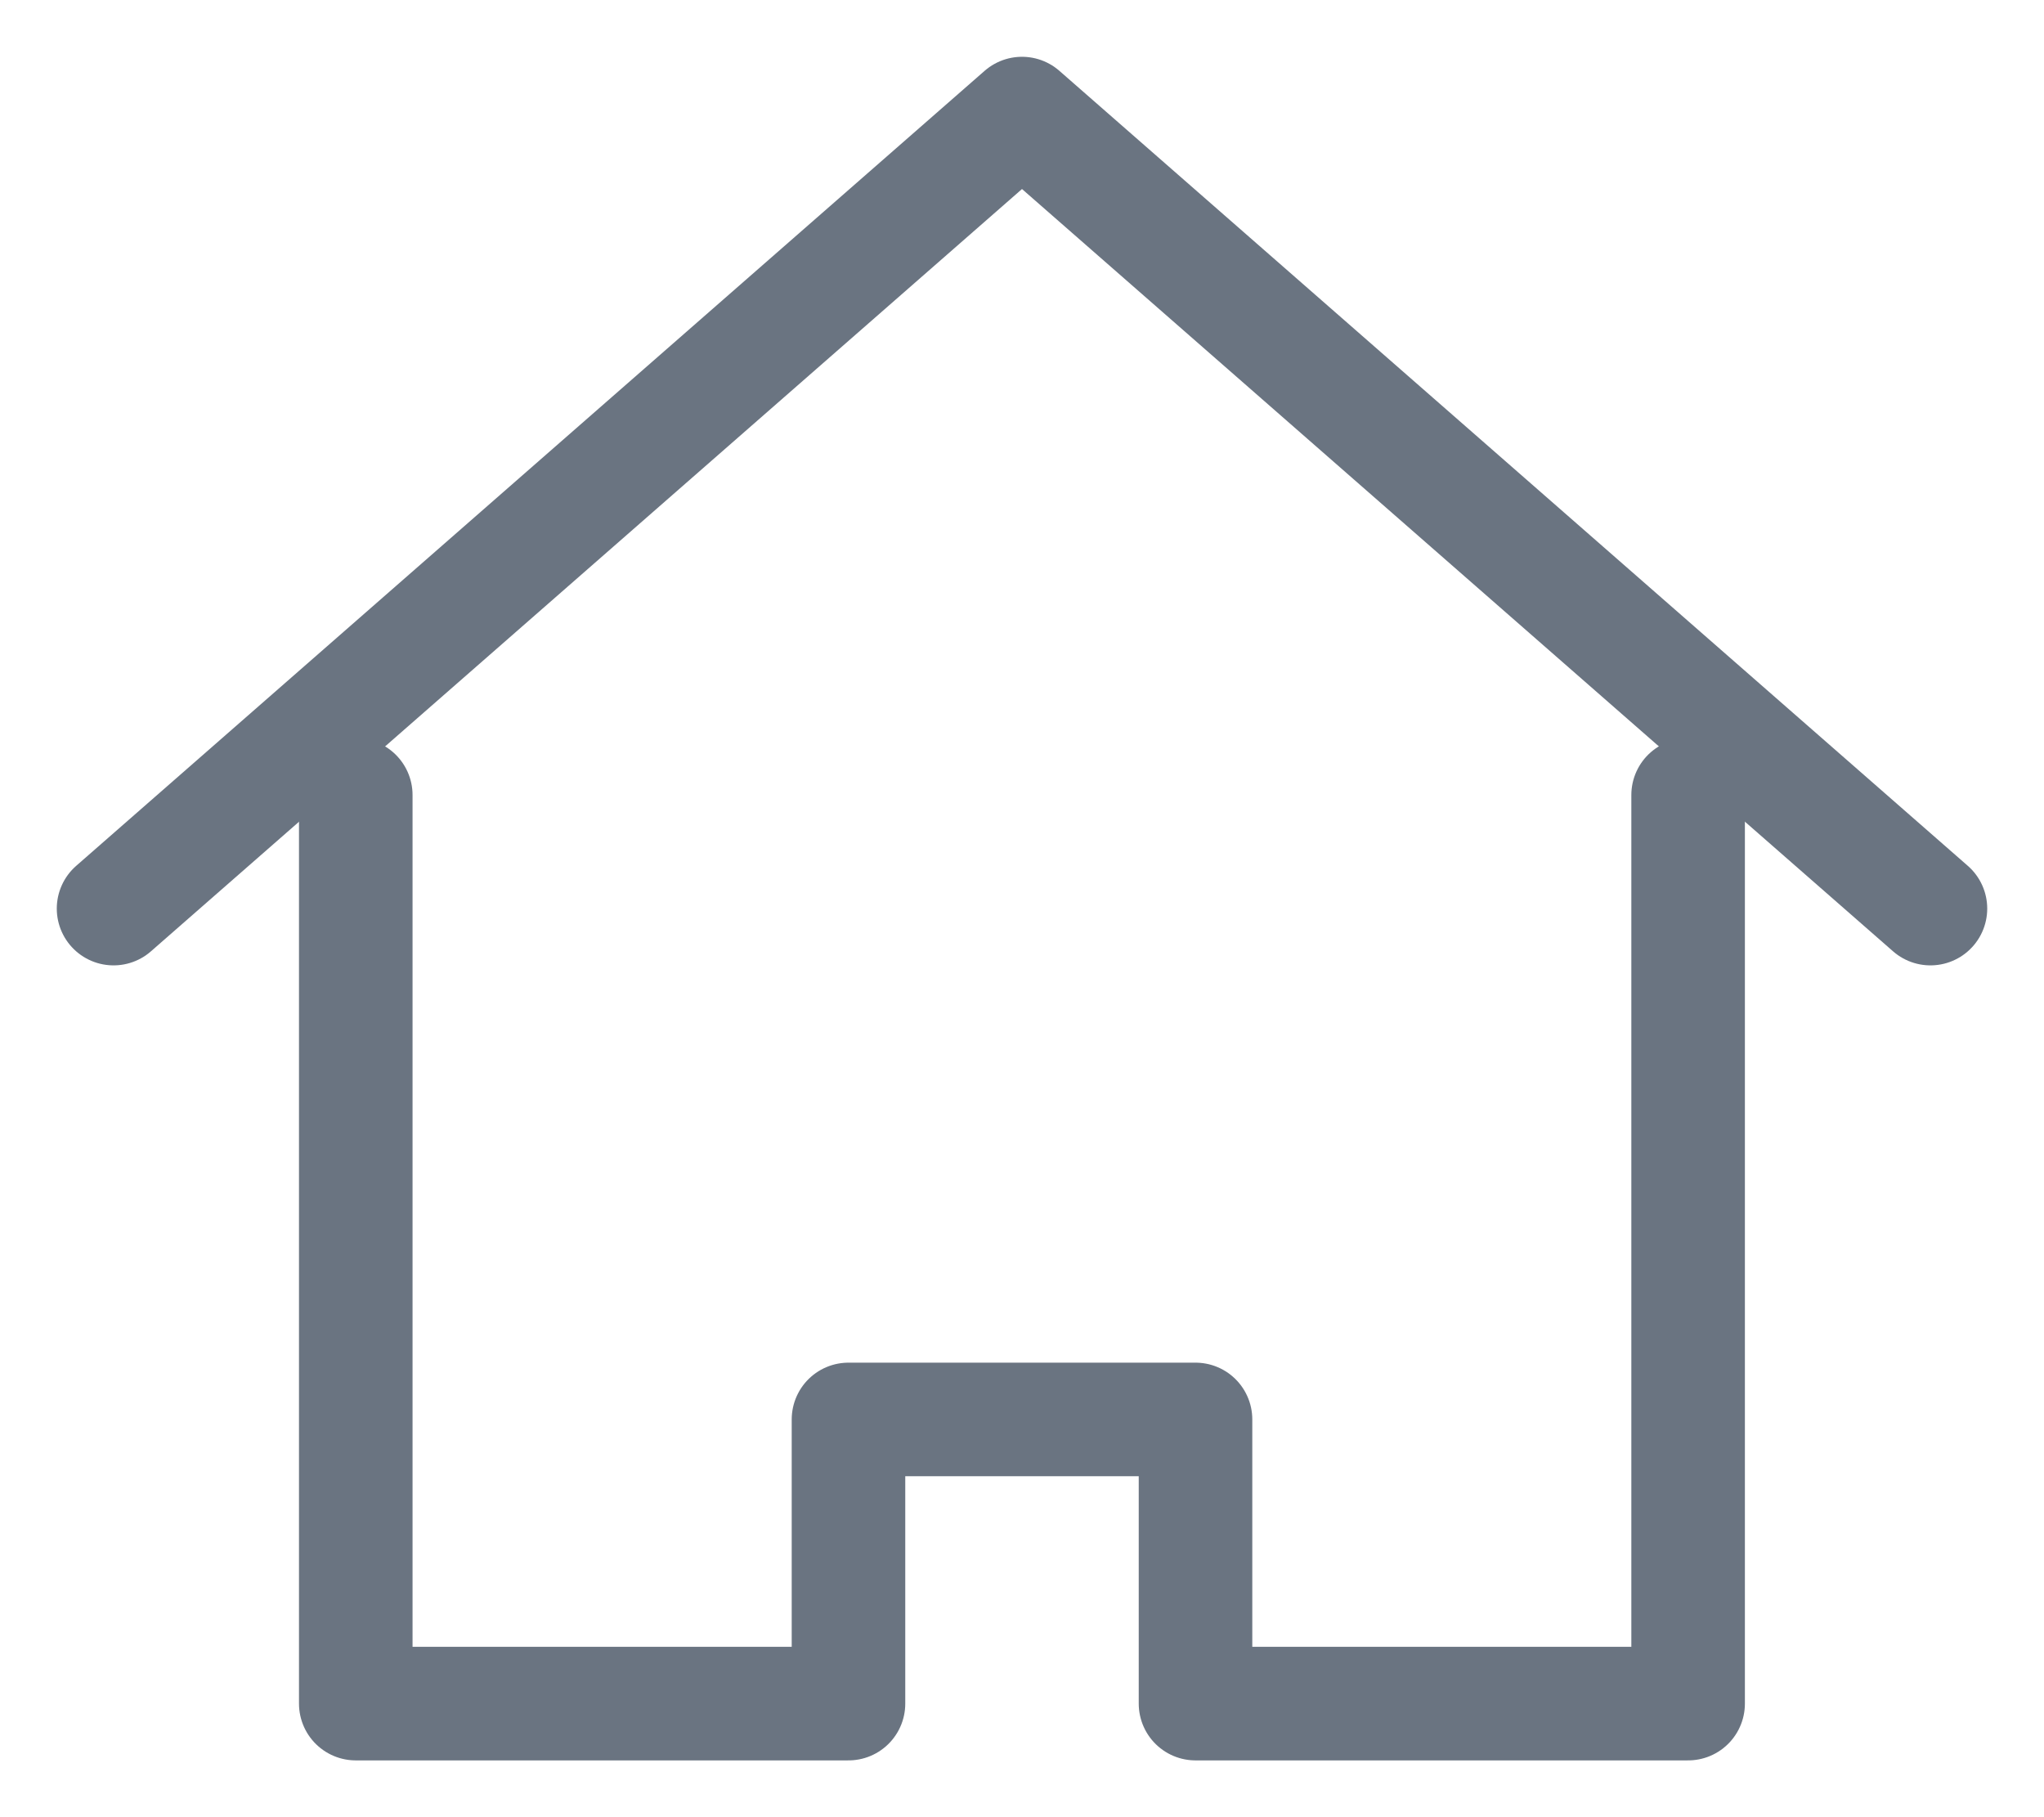
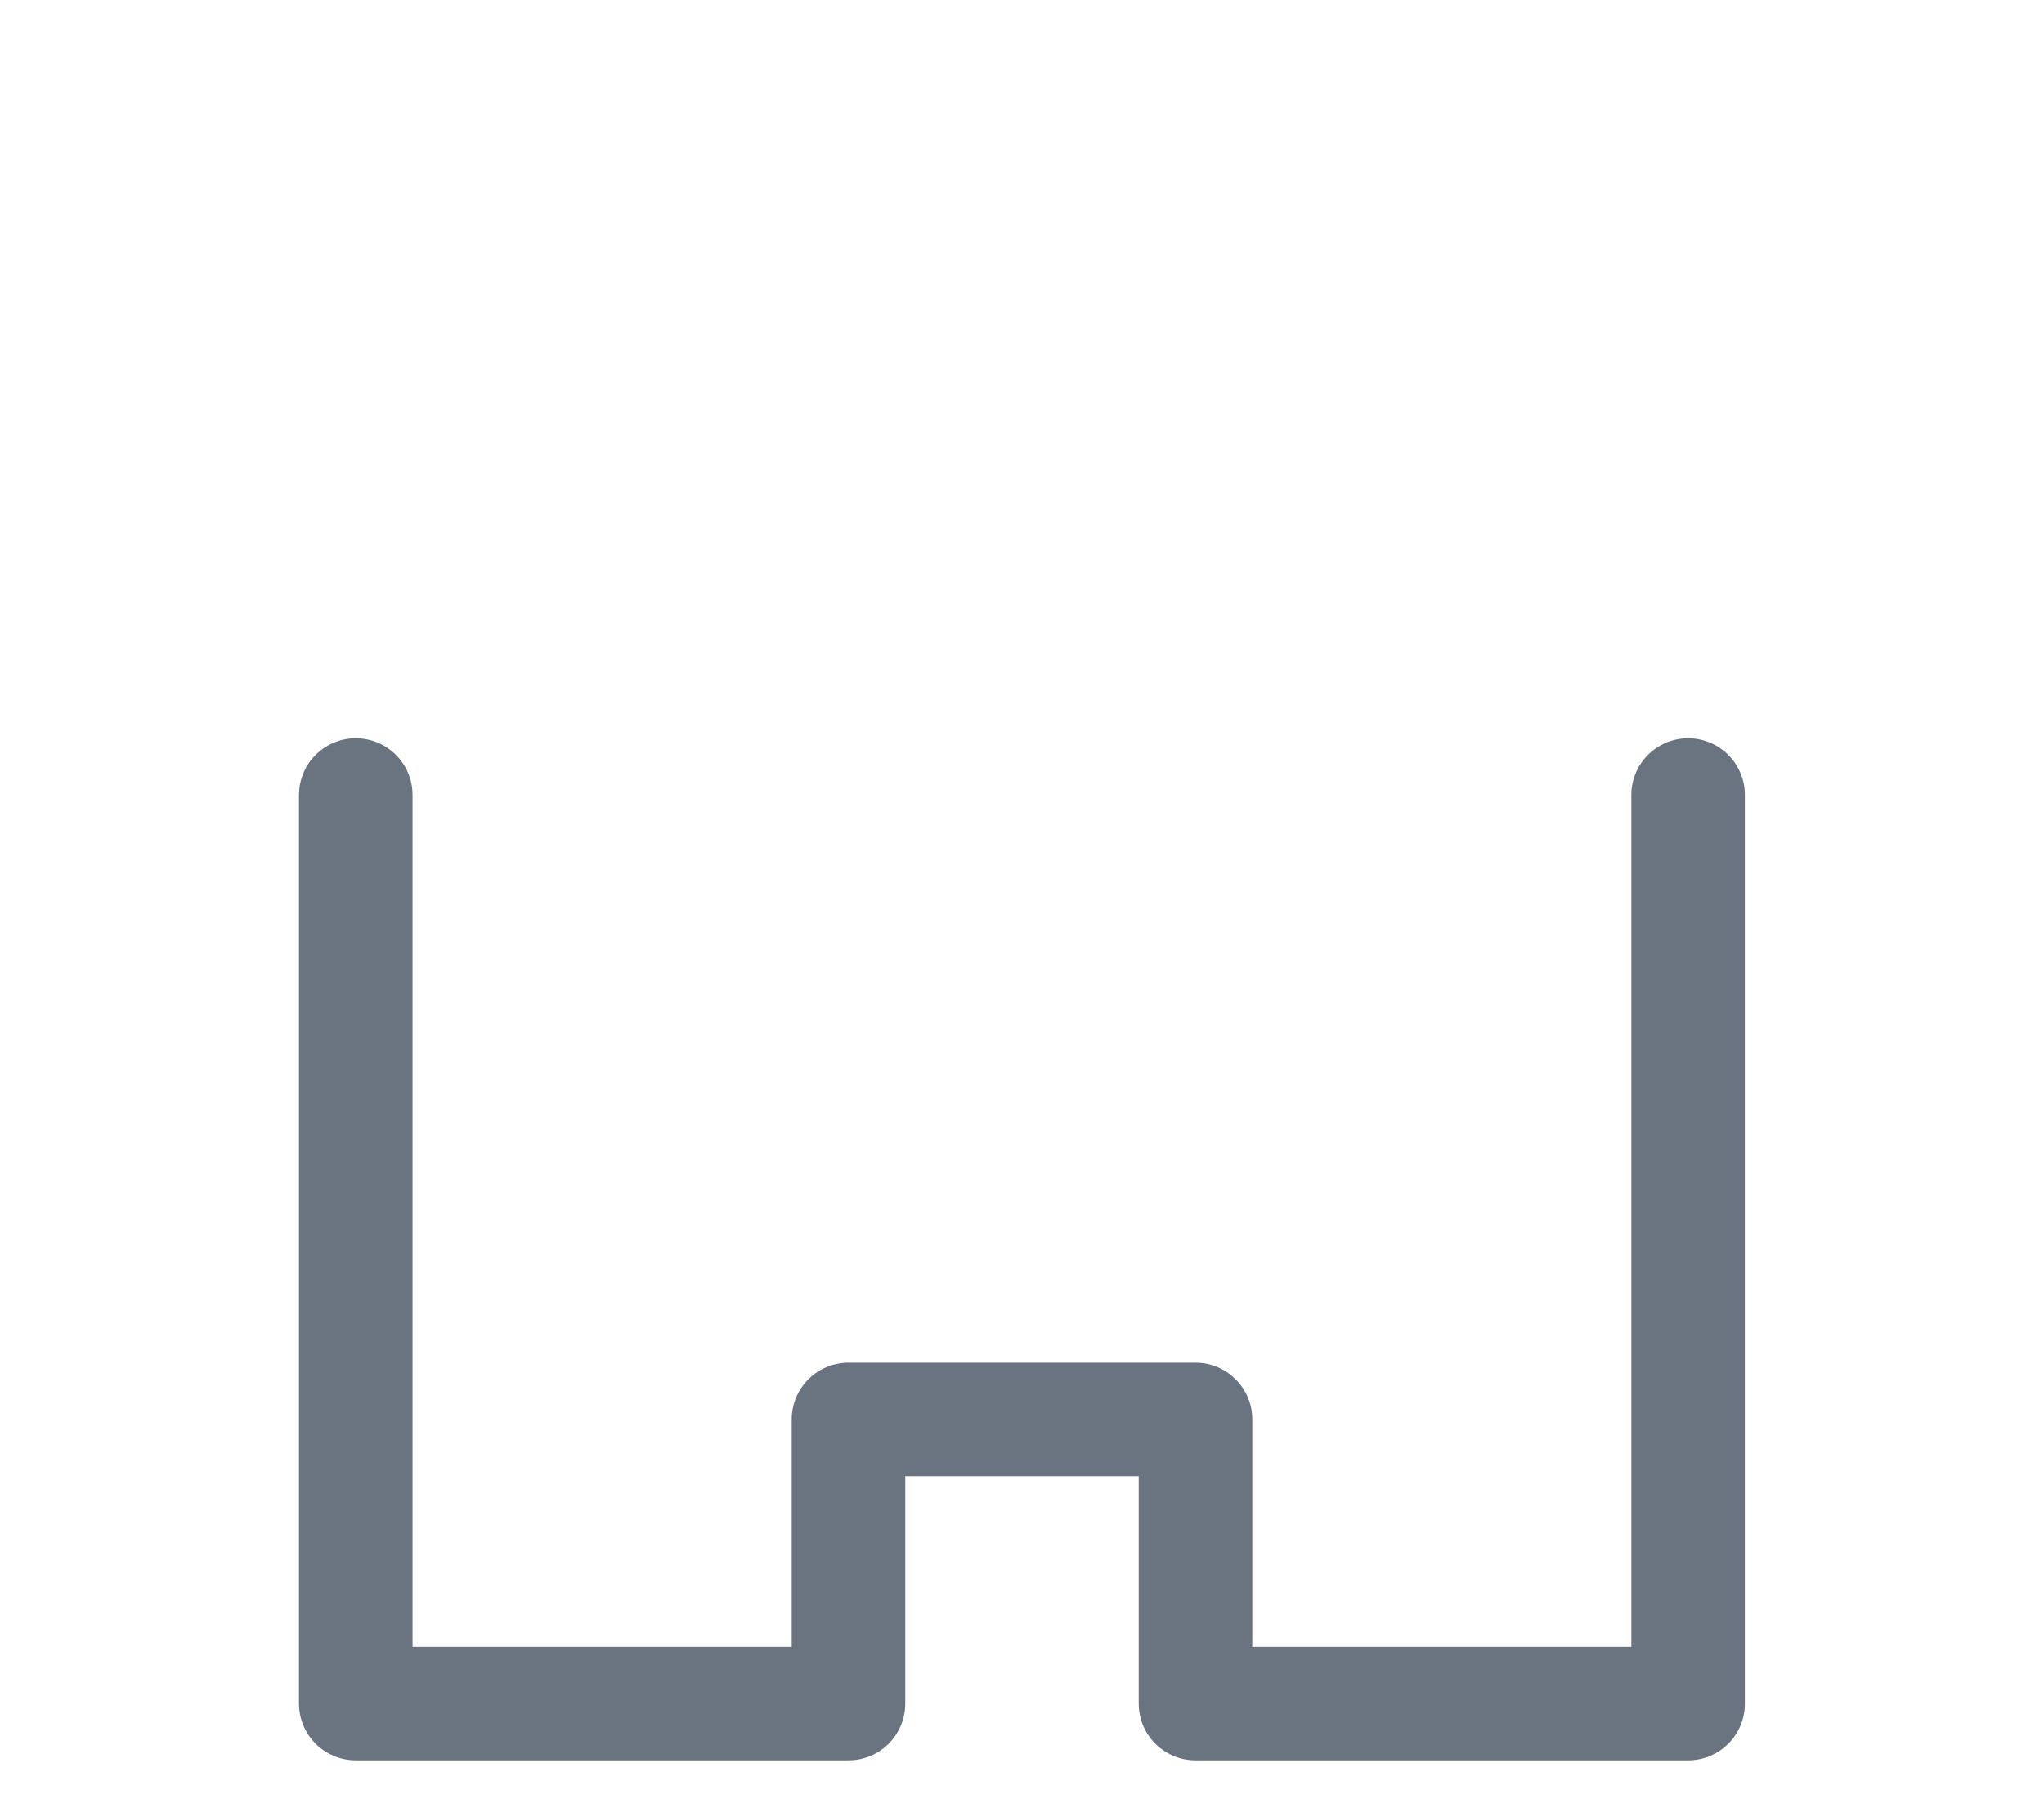
<svg xmlns="http://www.w3.org/2000/svg" width="18" height="16" viewBox="0 0 18 16" fill="none">
-   <path d="M1 8L5 4.5L9 1L13 4.5L17 8" stroke="#6A7481" stroke-linecap="round" stroke-linejoin="round" />
  <path d="M3.133 7V15H7.472V12.498H10.528V15H14.866V7" stroke="#6A7481" stroke-linecap="round" stroke-linejoin="round" />
</svg>